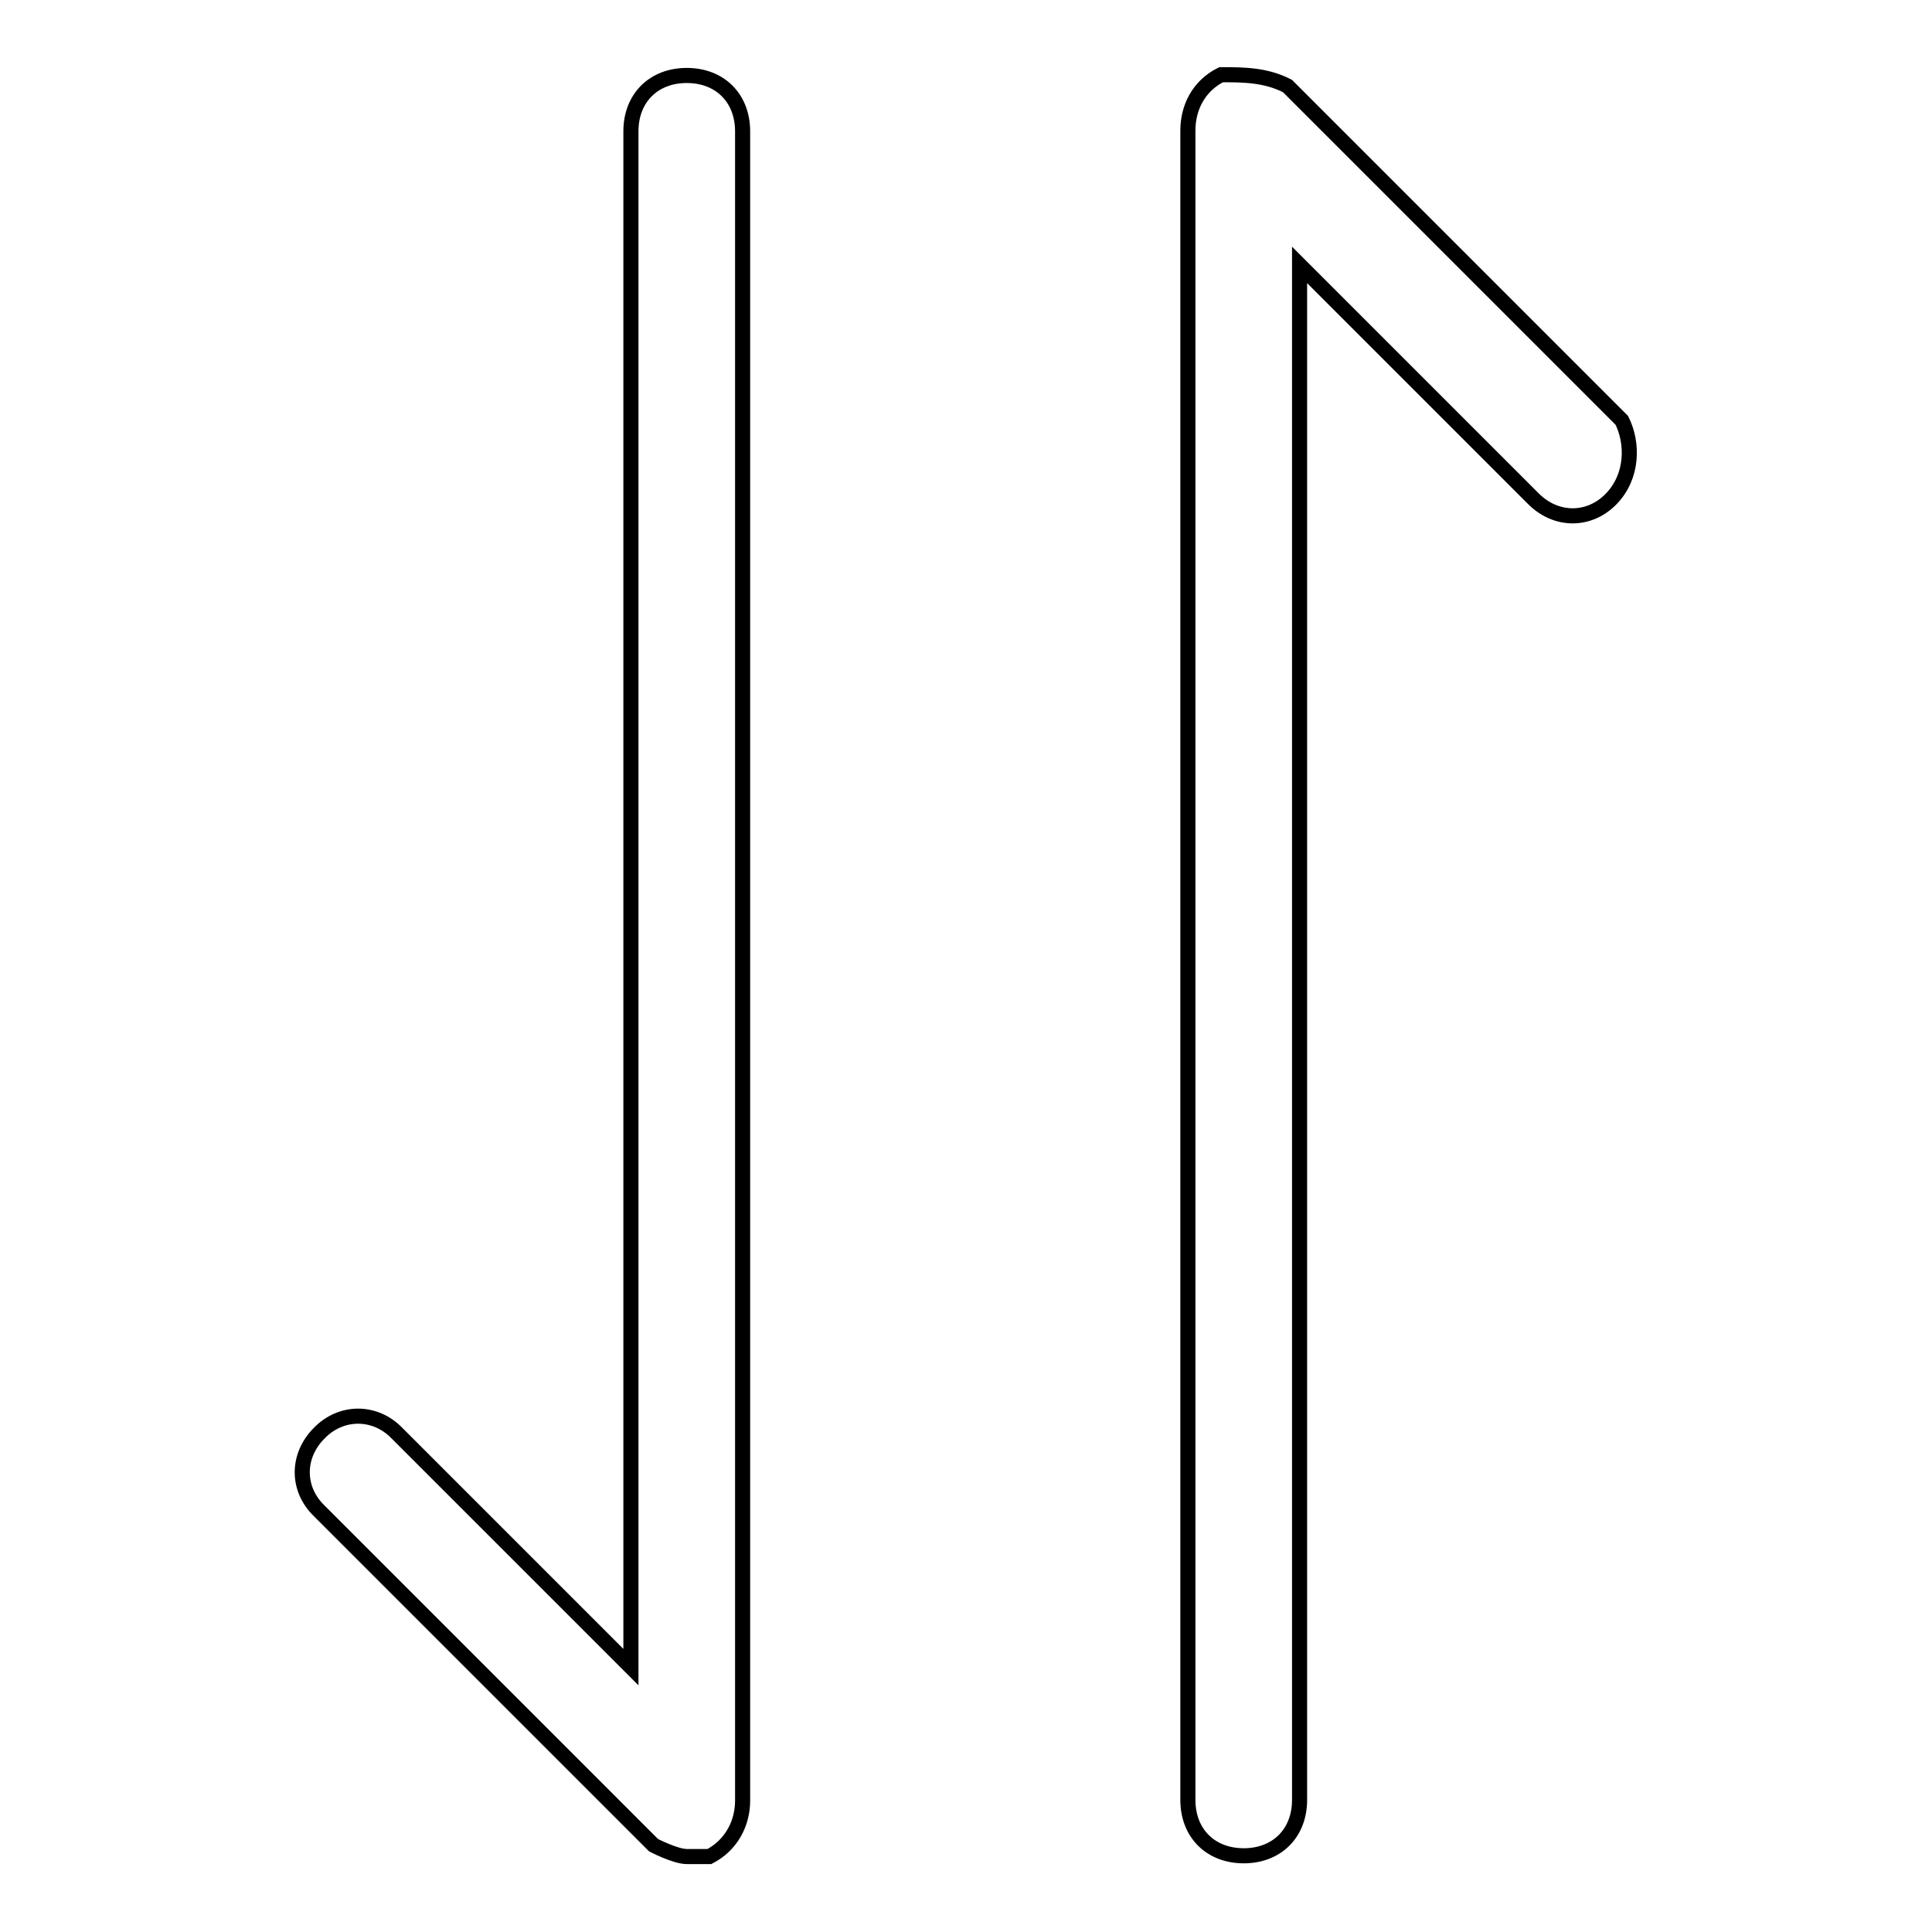
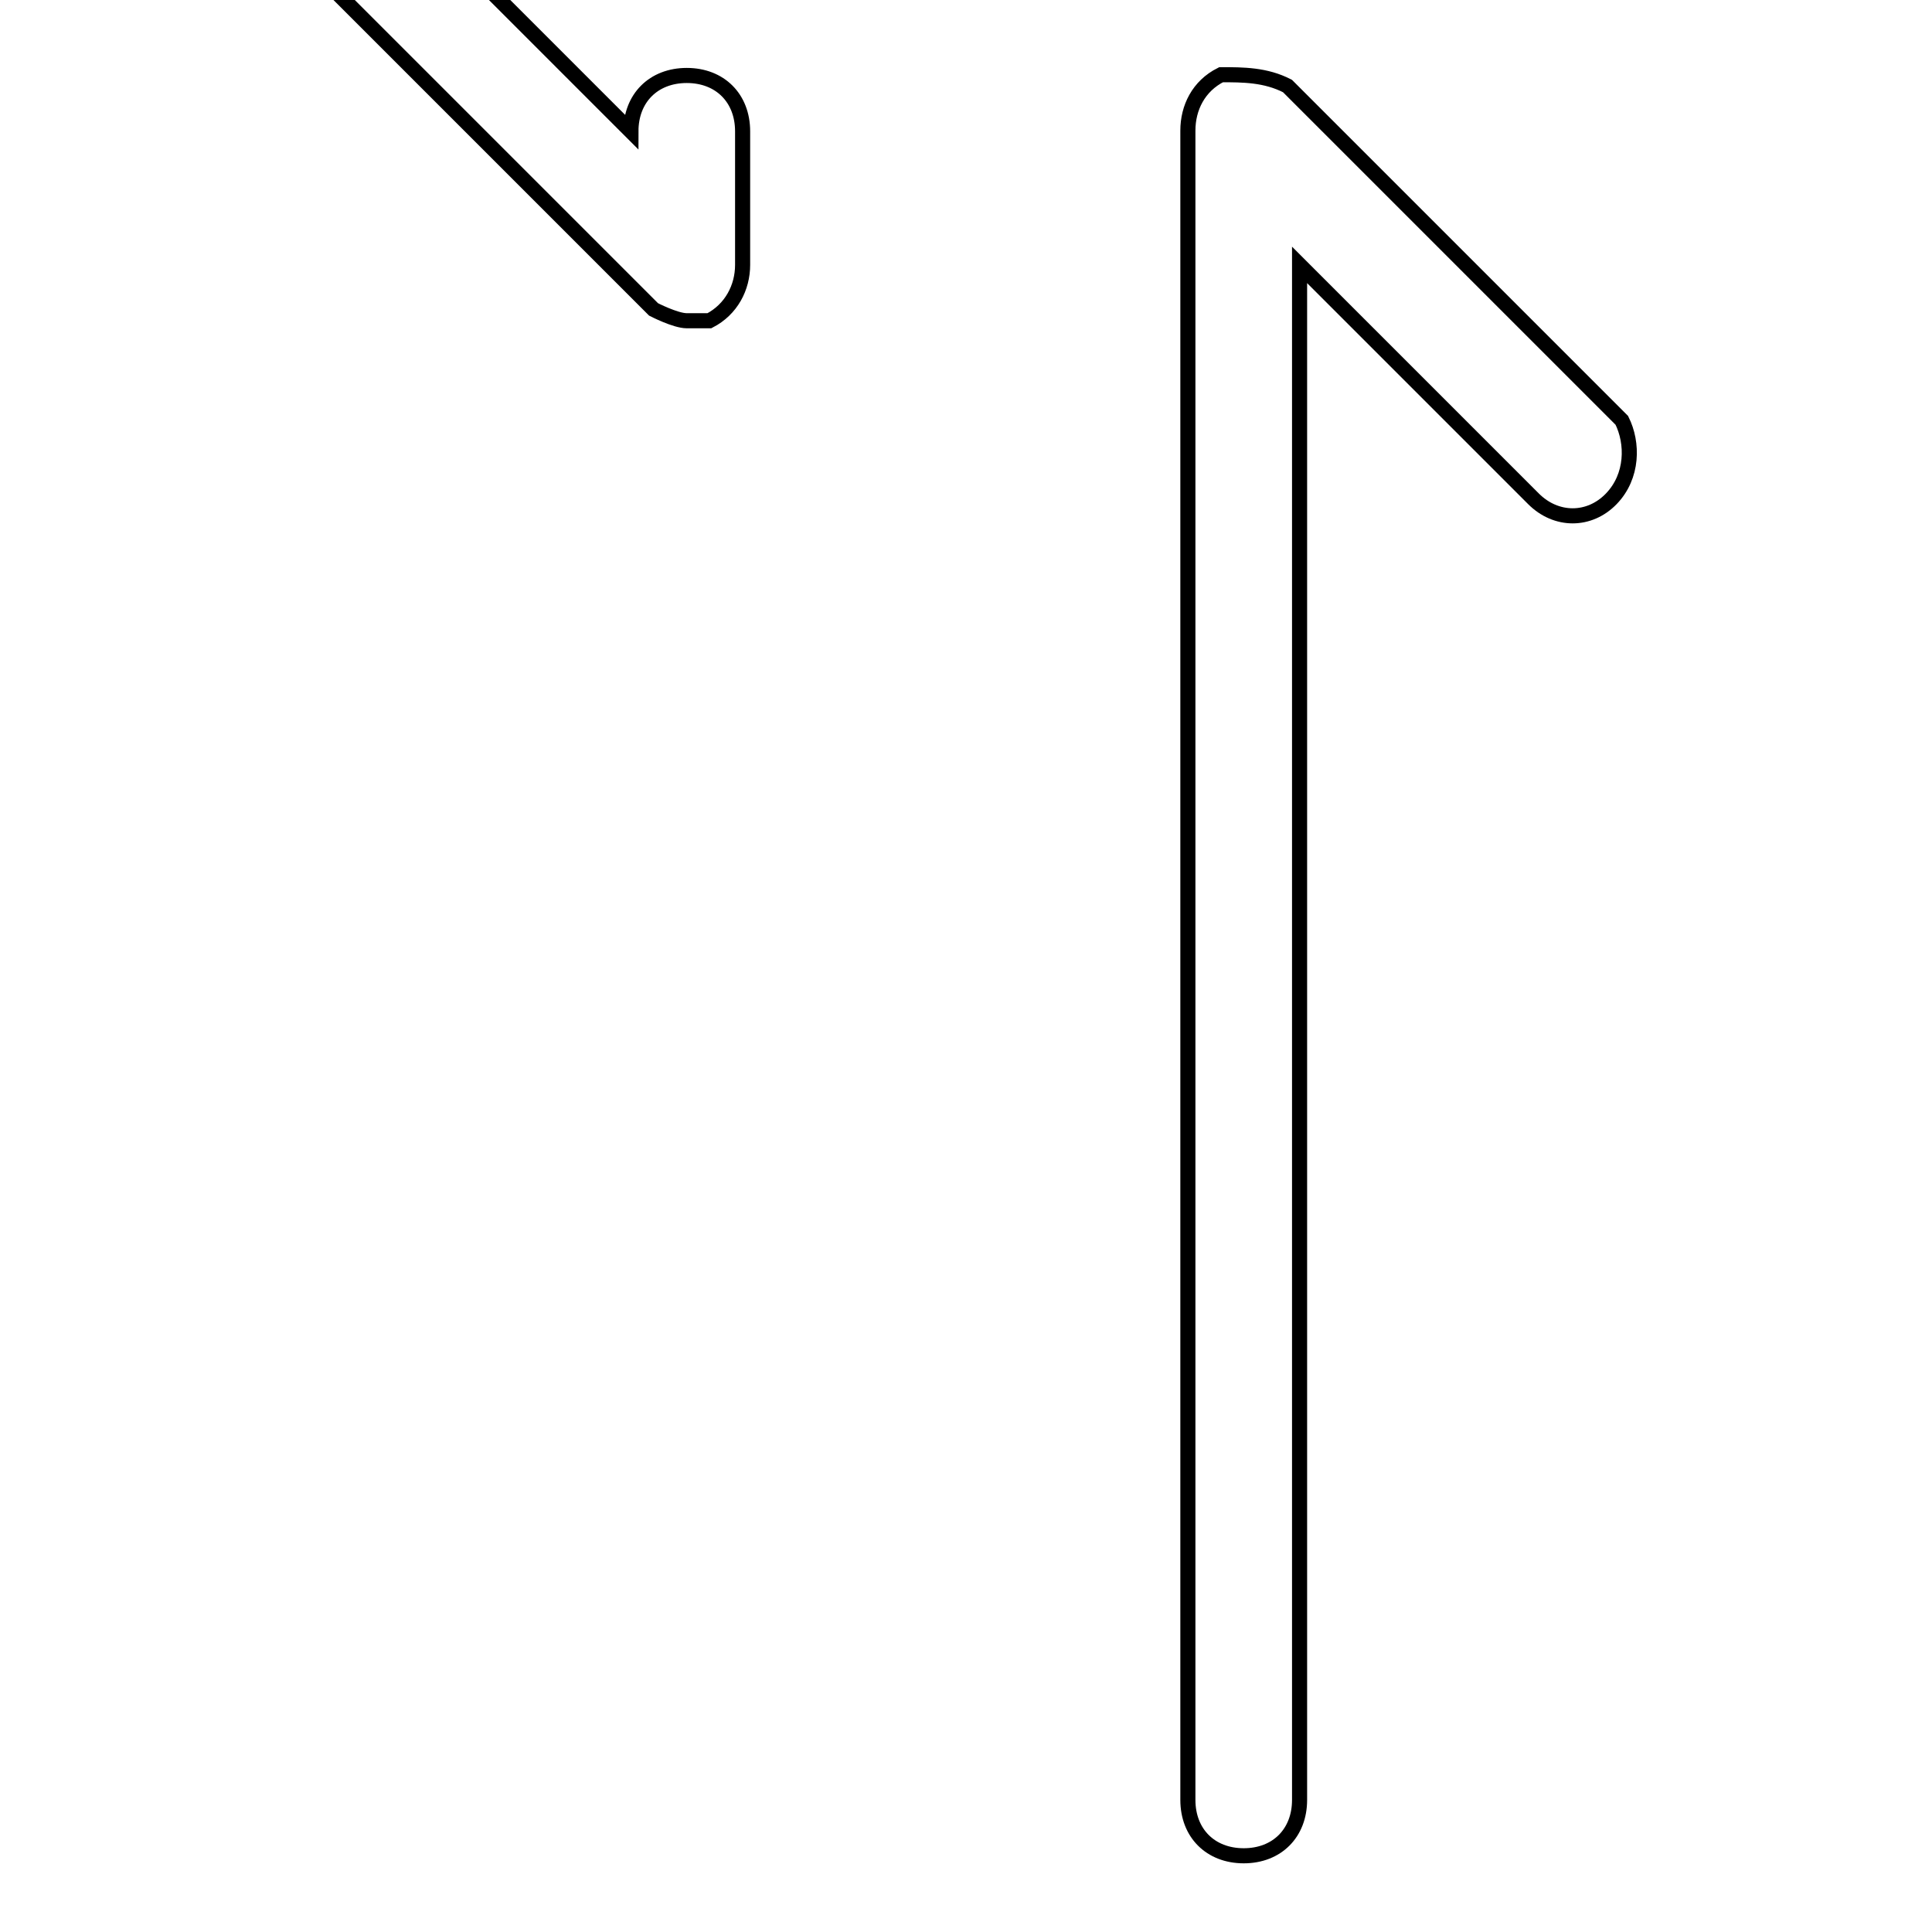
<svg xmlns="http://www.w3.org/2000/svg" version="1.1" x="0px" y="0px" viewBox="0 0 256 256" enable-background="new 0 0 256 256" xml:space="preserve">
  <g>
-     <path stroke-width="2" fill-opacity="0" stroke="#000000" d="M91,10c-4.4,0-7.4,3-7.4,7.4v203.5l-31-31c-2.9-3-7.4-3-10.3,0c-3,3-3,7.4,0,10.3l44.3,44.3 c0,0,2.9,1.5,4.4,1.5c1.5,0,1.5,0,3,0c2.9-1.5,4.4-4.4,4.4-7.4V17.4C98.4,13,95.4,10,91,10z M214.9,55.7l-44.3-44.3 c-2.9-1.5-5.9-1.5-8.8-1.5c-3,1.5-4.4,4.4-4.4,7.4v221.2c0,4.4,3,7.4,7.4,7.4s7.4-3,7.4-7.4V35.1l31,31c3,3,7.4,3,10.3,0 S216.4,58.7,214.9,55.7z" />
+     <path stroke-width="2" fill-opacity="0" stroke="#000000" d="M91,10c-4.4,0-7.4,3-7.4,7.4l-31-31c-2.9-3-7.4-3-10.3,0c-3,3-3,7.4,0,10.3l44.3,44.3 c0,0,2.9,1.5,4.4,1.5c1.5,0,1.5,0,3,0c2.9-1.5,4.4-4.4,4.4-7.4V17.4C98.4,13,95.4,10,91,10z M214.9,55.7l-44.3-44.3 c-2.9-1.5-5.9-1.5-8.8-1.5c-3,1.5-4.4,4.4-4.4,7.4v221.2c0,4.4,3,7.4,7.4,7.4s7.4-3,7.4-7.4V35.1l31,31c3,3,7.4,3,10.3,0 S216.4,58.7,214.9,55.7z" />
  </g>
</svg>